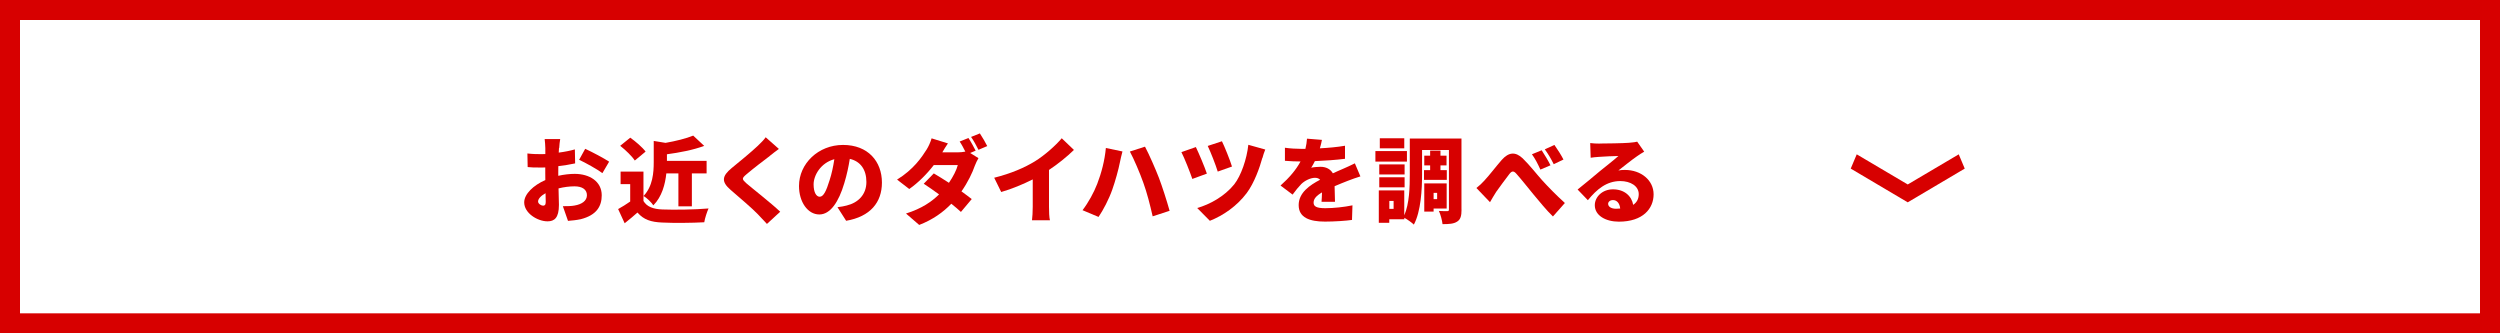
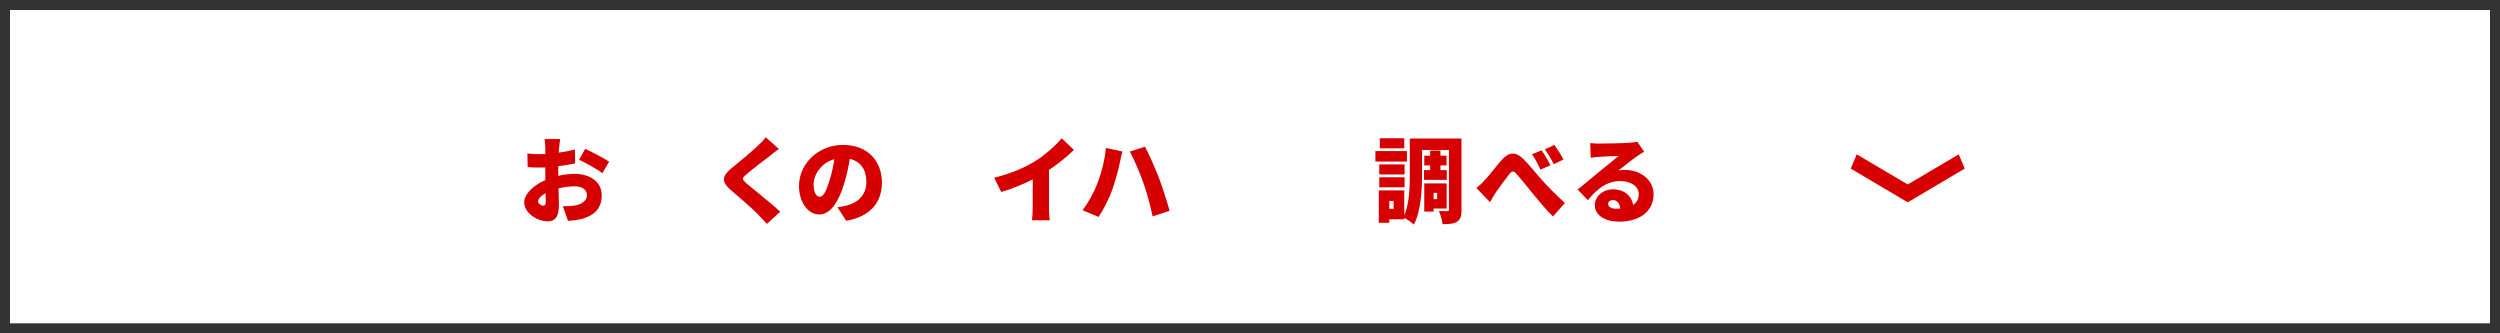
<svg xmlns="http://www.w3.org/2000/svg" id="_レイヤー_2" viewBox="0 0 375 50">
  <rect x="0" y="0" width="375" height="50" fill="#333333" stroke="none" />
  <defs>
    <style>.cls-1{fill:#fff;}.cls-2{fill:#d70000;}</style>
  </defs>
  <g id="_中身">
    <g>
      <rect class="cls-1" x="1.5" y="1.5" width="372" height="47" />
-       <path class="cls-2" d="m372,3v44H3V3h369m3-3H0v50h375V0h0Z" />
    </g>
    <g>
      <g>
        <path class="cls-2" d="m83.85,22.18c-.01.24-.03.48-.04.71.87-.11,1.72-.28,2.42-.48l.04,2.1c-.77.17-1.67.31-2.52.41-.01.29-.01.59-.01.9v.55c.88-.2,1.77-.29,2.47-.29,2.21,0,4.05,1.13,4.05,3.21,0,1.64-.76,2.98-3.15,3.59-.66.14-1.29.2-1.91.25l-.77-2.2c.67,0,1.29-.01,1.75-.1,1.08-.18,1.86-.7,1.86-1.55s-.7-1.33-1.86-1.33c-.77,0-1.61.11-2.4.31.03,1.05.06,2.03.06,2.47,0,1.98-.7,2.47-1.71,2.47-1.51,0-3.5-1.23-3.5-2.84,0-1.26,1.4-2.58,3.17-3.35-.01-.36-.01-.73-.01-1.09v-.8c-.22.01-.42.01-.6.01-1.01,0-1.57-.01-2.04-.07l-.04-2.04c.85.1,1.51.1,2.02.1.21,0,.43,0,.67-.01v-.88c0-.29-.06-1.11-.1-1.37h2.33c-.06.27-.13.99-.15,1.36Zm-2.4,8.67c.21,0,.41-.06.41-.55,0-.27-.01-.74-.03-1.32-.7.39-1.12.85-1.12,1.25,0,.34.48.62.74.62Zm9.92-6.6l-1.01,1.72c-.66-.52-2.63-1.61-3.49-2l.91-1.65c1.12.52,2.8,1.41,3.59,1.93Z" />
-         <path class="cls-2" d="m96.52,30.15c.52.87,1.47,1.22,2.84,1.27,1.71.07,4.9.03,6.92-.15-.22.49-.55,1.47-.64,2.07-1.78.1-4.57.13-6.32.04-1.67-.07-2.77-.42-3.7-1.5-.57.5-1.16,1.01-1.92,1.61l-.98-2.13c.57-.32,1.22-.71,1.81-1.13v-2.61h-1.44v-1.88h3.43v4.4Zm-1.3-6.07c-.41-.64-1.39-1.58-2.19-2.21l1.51-1.22c.8.57,1.82,1.44,2.3,2.09l-1.62,1.34Zm4.73,1.93c-.17,1.62-.66,3.5-1.95,4.79-.27-.43-1.01-1.15-1.47-1.4,1.39-1.46,1.53-3.5,1.53-5.08v-3.18l1.77.29c1.55-.27,3.11-.66,4.15-1.09l1.65,1.54c-1.65.62-3.73,1.01-5.59,1.26v.99h5.95v1.88h-2.21v4.94h-2.02v-4.94h-1.81Z" />
        <path class="cls-2" d="m115.46,23.4c-.88.66-2.63,2-3.52,2.77-.69.59-.66.71.01,1.32.92.8,3.68,2.94,5.08,4.27l-1.99,1.83c-.45-.5-.91-.99-1.37-1.46-.77-.81-2.79-2.54-4.06-3.63-1.43-1.23-1.34-2.07.14-3.29,1.12-.91,2.93-2.4,3.87-3.29.48-.46.98-.95,1.23-1.33l1.98,1.75c-.52.38-.99.74-1.37,1.05Z" />
        <path class="cls-2" d="m126.91,33.1l-1.29-2.02c.59-.07.97-.15,1.37-.25,1.78-.43,2.97-1.68,2.97-3.53s-.88-3.1-2.49-3.47c-.18,1.13-.43,2.35-.83,3.66-.83,2.8-2.09,4.68-3.74,4.68-1.74,0-3.05-1.88-3.05-4.27,0-3.33,2.87-6.16,6.61-6.16s5.83,2.47,5.83,5.65c0,2.96-1.74,5.11-5.38,5.73Zm-3.95-3.59c.56,0,.98-.85,1.48-2.48.31-.95.55-2.06.71-3.15-2.07.56-3.11,2.45-3.11,3.78,0,1.22.42,1.85.91,1.85Z" />
-         <path class="cls-2" d="m146.35,22.6l-.83.35,1.25.77c-.18.31-.39.73-.55,1.15-.36,1.04-1.04,2.47-2,3.84.6.43,1.15.84,1.54,1.15l-1.62,1.93c-.36-.34-.87-.77-1.44-1.23-1.2,1.25-2.75,2.38-4.82,3.18l-1.98-1.71c2.41-.76,3.88-1.81,4.96-2.87-.84-.62-1.67-1.19-2.3-1.6l1.51-1.55c.64.38,1.46.88,2.27,1.41.62-.9,1.15-1.93,1.33-2.66h-3.6c-1.02,1.33-2.37,2.68-3.68,3.59l-1.83-1.41c2.48-1.53,3.7-3.35,4.44-4.52.25-.39.59-1.12.74-1.67l2.45.76c-.31.43-.63.98-.84,1.34h2.33c.36,0,.78-.04,1.12-.11-.25-.5-.56-1.09-.85-1.51l1.32-.53c.35.52.84,1.43,1.09,1.92Zm1.74-.69l-1.32.56c-.28-.57-.73-1.4-1.11-1.93l1.32-.53c.36.53.87,1.43,1.11,1.91Z" />
        <path class="cls-2" d="m155.25,24.19c1.42-.87,3.12-2.38,4.01-3.45l1.83,1.75c-1.05,1.02-2.41,2.12-3.74,3v5.52c0,.67.03,1.64.14,2.03h-2.69c.06-.38.11-1.36.11-2.03v-4.1c-1.42.71-3.11,1.43-4.73,1.89l-1.05-2.14c2.55-.64,4.55-1.51,6.12-2.47Z" />
        <path class="cls-2" d="m165.89,22.2l2.48.52c-.13.45-.32,1.29-.38,1.61-.2,1.05-.71,2.89-1.15,4.12-.49,1.4-1.36,3.08-2.06,4.09l-2.4-1.01c.87-1.13,1.71-2.66,2.2-3.94.63-1.62,1.13-3.52,1.3-5.39Zm3.59.53l2.27-.73c.6,1.12,1.6,3.4,2.09,4.68.46,1.2,1.2,3.49,1.6,4.94l-2.54.83c-.41-1.79-.84-3.49-1.39-5.01-.52-1.48-1.44-3.63-2.03-4.71Z" />
-         <path class="cls-2" d="m181.04,26.04l-2.19.8c-.31-.92-1.2-3.19-1.64-4.02l2.17-.76c.46.95,1.33,3.01,1.65,3.98Zm8.31-2.35c-.38,1.4-1.2,3.75-2.35,5.28-1.48,1.96-3.52,3.36-5.52,4.15l-1.9-1.92c1.86-.52,4.1-1.74,5.55-3.54,1.02-1.29,1.89-3.78,2.12-5.94l2.54.71c-.18.42-.32.9-.42,1.26Zm-4.55,1.29l-2.14.76c-.28-.94-1.05-2.91-1.5-3.85l2.13-.7c.36.71,1.22,2.83,1.51,3.8Z" />
-         <path class="cls-2" d="m197.98,22.25c1.26-.07,2.59-.18,3.77-.39v1.96c-1.32.17-3.04.29-4.52.35-.18.36-.36.71-.55.99.28-.08.99-.14,1.39-.14.83,0,1.5.34,1.86.98.56-.27,1.02-.45,1.51-.67.62-.27,1.19-.53,1.79-.83l.83,1.96c-.49.14-1.37.46-1.91.67-.53.21-1.22.48-1.96.8.01.77.04,1.71.06,2.34h-2.02c.03-.36.06-.88.07-1.41-.88.52-1.26.98-1.26,1.54s.43.83,1.75.83c1.25,0,2.84-.17,4.08-.43l-.07,2.19c-.85.13-2.66.25-4.05.25-2.3,0-3.95-.6-3.95-2.47s1.67-3,3.22-3.81c-.21-.22-.5-.29-.77-.29-.71,0-1.58.46-2.06.94-.42.43-.83.94-1.3,1.58l-1.81-1.36c1.32-1.18,2.31-2.33,3-3.61-.57,0-1.6-.03-2.34-.1v-1.96c.7.11,1.77.17,2.52.17h.55c.13-.52.21-1.05.24-1.53l2.24.18c-.06.31-.15.74-.31,1.27Z" />
        <path class="cls-2" d="m211.04,24.24h-4.73v-1.58h4.73v1.58Zm8.19,7.21c0,.91-.14,1.47-.66,1.79-.52.34-1.2.38-2.19.38-.06-.53-.29-1.46-.55-1.98.49.04,1.08.03,1.27.03.18,0,.24-.06.24-.25v-8.92h-4.03v3.67c0,2.24-.17,5.53-1.23,7.52-.29-.29-.98-.78-1.43-1.02v.22h-2.26v.53h-1.57v-4.86h3.82v3.74c.77-1.77.83-4.24.83-6.14v-5.38h7.75v10.66Zm-8.54-5.28h-3.8v-1.51h3.8v1.51Zm-3.8.42h3.8v1.51h-3.8v-1.51Zm3.75-4.34h-3.67v-1.51h3.67v1.51Zm-1.6,7.89h-.64v1.19h.64v-1.19Zm5.48-4.62v-.71h-.88v-1.46h.88v-.76h1.55v.76h.91v1.46h-.91v.71h.95v1.46h-3.42v-1.46h.91Zm.52,5.76v.46h-1.4v-4.23h3.36v3.77h-1.96Zm0-2.35v.94h.53v-.94h-.53Z" />
        <path class="cls-2" d="m222.73,27c.6-.62,1.62-1.97,2.52-3,1.06-1.2,2.07-1.27,3.15-.25,1.02.98,2.16,2.45,2.94,3.31.92,1.01,2.02,2.14,3.39,3.39l-1.79,2.02c-.97-.92-2.07-2.3-2.93-3.32-.84-1.02-1.88-2.34-2.55-3.08-.42-.49-.7-.43-1.06.04-.5.63-1.43,1.92-1.98,2.68-.34.5-.66,1.12-.92,1.54l-2.04-2.13c.46-.36.83-.7,1.27-1.19Zm9.83-2.2l-1.5.64c-.45-.97-.73-1.53-1.27-2.3l1.46-.6c.42.63,1.01,1.62,1.32,2.25Zm1.96-.87l-1.46.7c-.49-.97-.8-1.48-1.34-2.23l1.44-.66c.43.6,1.05,1.57,1.36,2.19Z" />
        <path class="cls-2" d="m239.95,21.53c.76,0,3.56-.04,4.38-.11.67-.06,1.06-.11,1.25-.17l1.05,1.5c-.36.22-.73.43-1.08.69-.78.53-2.02,1.54-2.79,2.13.36-.07.64-.08.98-.08,2.41,0,4.3,1.54,4.3,3.66s-1.58,4.1-5.21,4.1c-1.98,0-3.61-.92-3.61-2.47,0-1.23,1.12-2.38,2.72-2.38,1.71,0,2.8.99,3.04,2.33.56-.38.83-.92.83-1.61,0-1.21-1.23-1.96-2.77-1.96-2.05,0-3.52,1.23-4.86,2.87l-1.54-1.6c.9-.7,2.54-2.09,3.36-2.77.78-.64,2.09-1.65,2.76-2.26-.7.01-2.14.07-2.9.13-.42.03-.92.07-1.26.13l-.07-2.2c.43.06.97.08,1.43.08Zm2.45,9.78c.22,0,.43-.01.63-.03-.07-.77-.49-1.27-1.08-1.27-.46,0-.73.28-.73.56,0,.43.46.74,1.18.74Z" />
      </g>
      <path class="cls-2" d="m278.51,23.15l7.65,4.52,7.65-4.52.9,2.14-8.55,5.06-8.55-5.06.9-2.14Z" />
    </g>
  </g>
</svg>